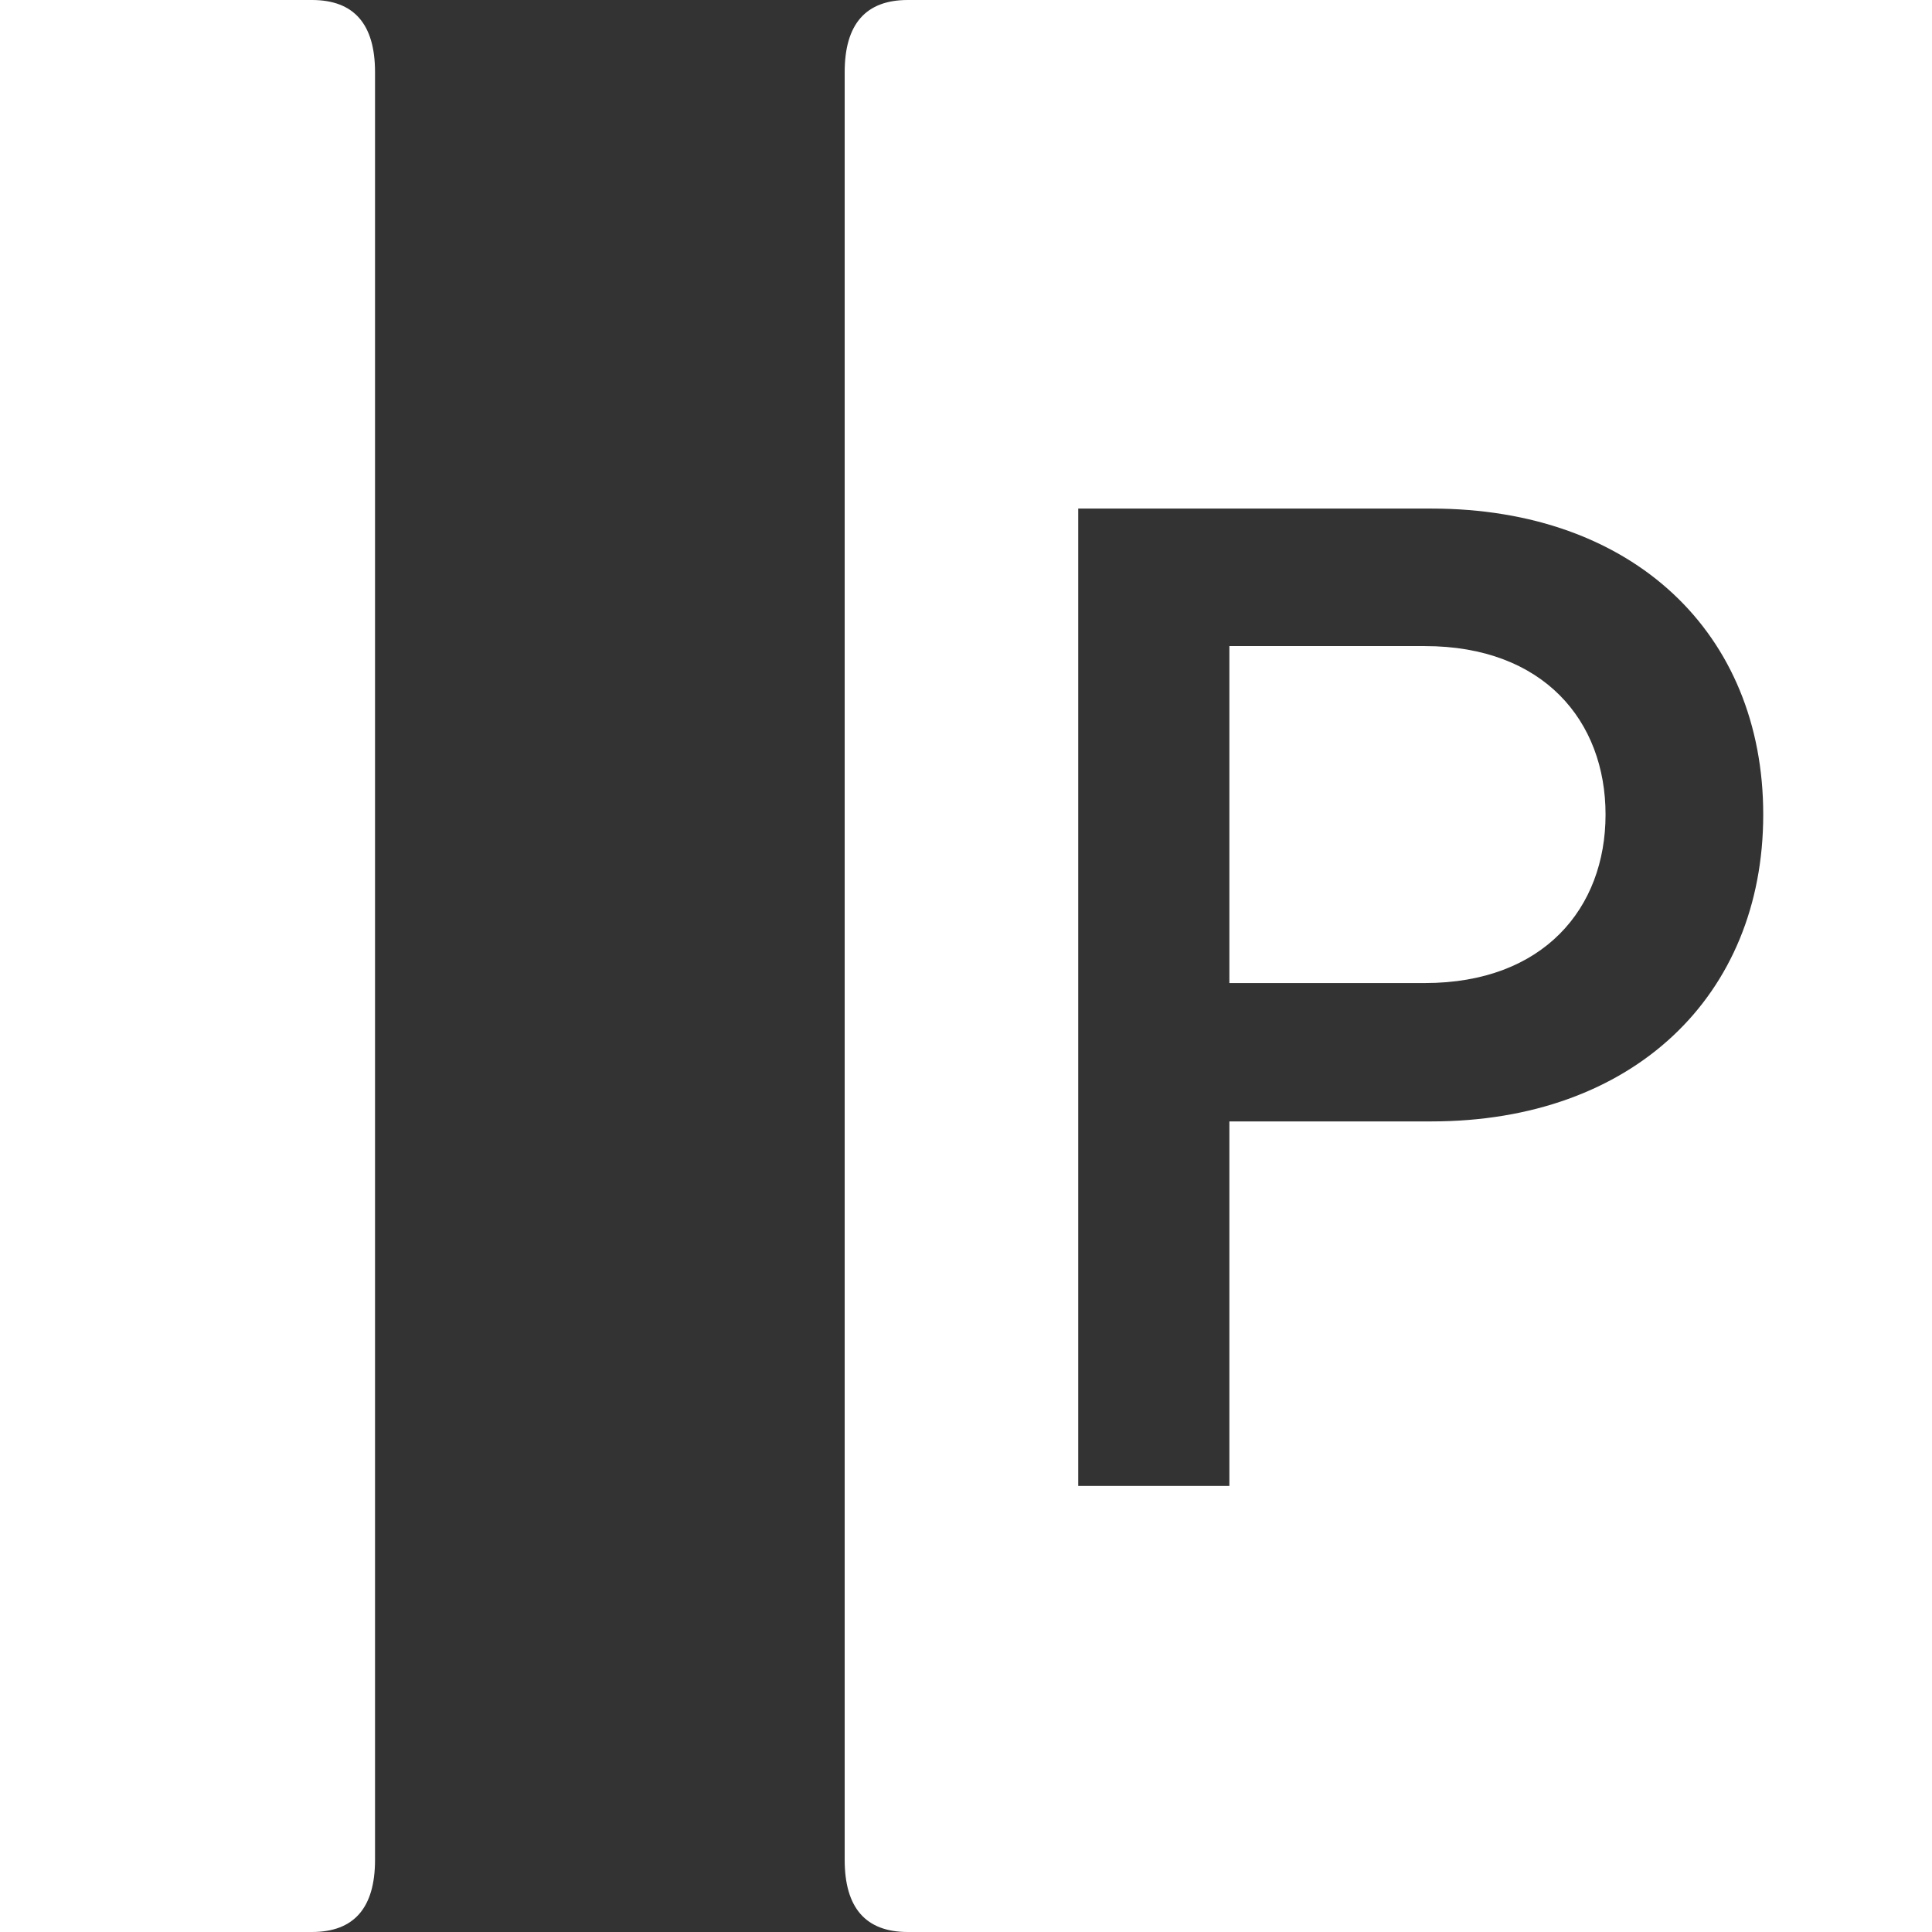
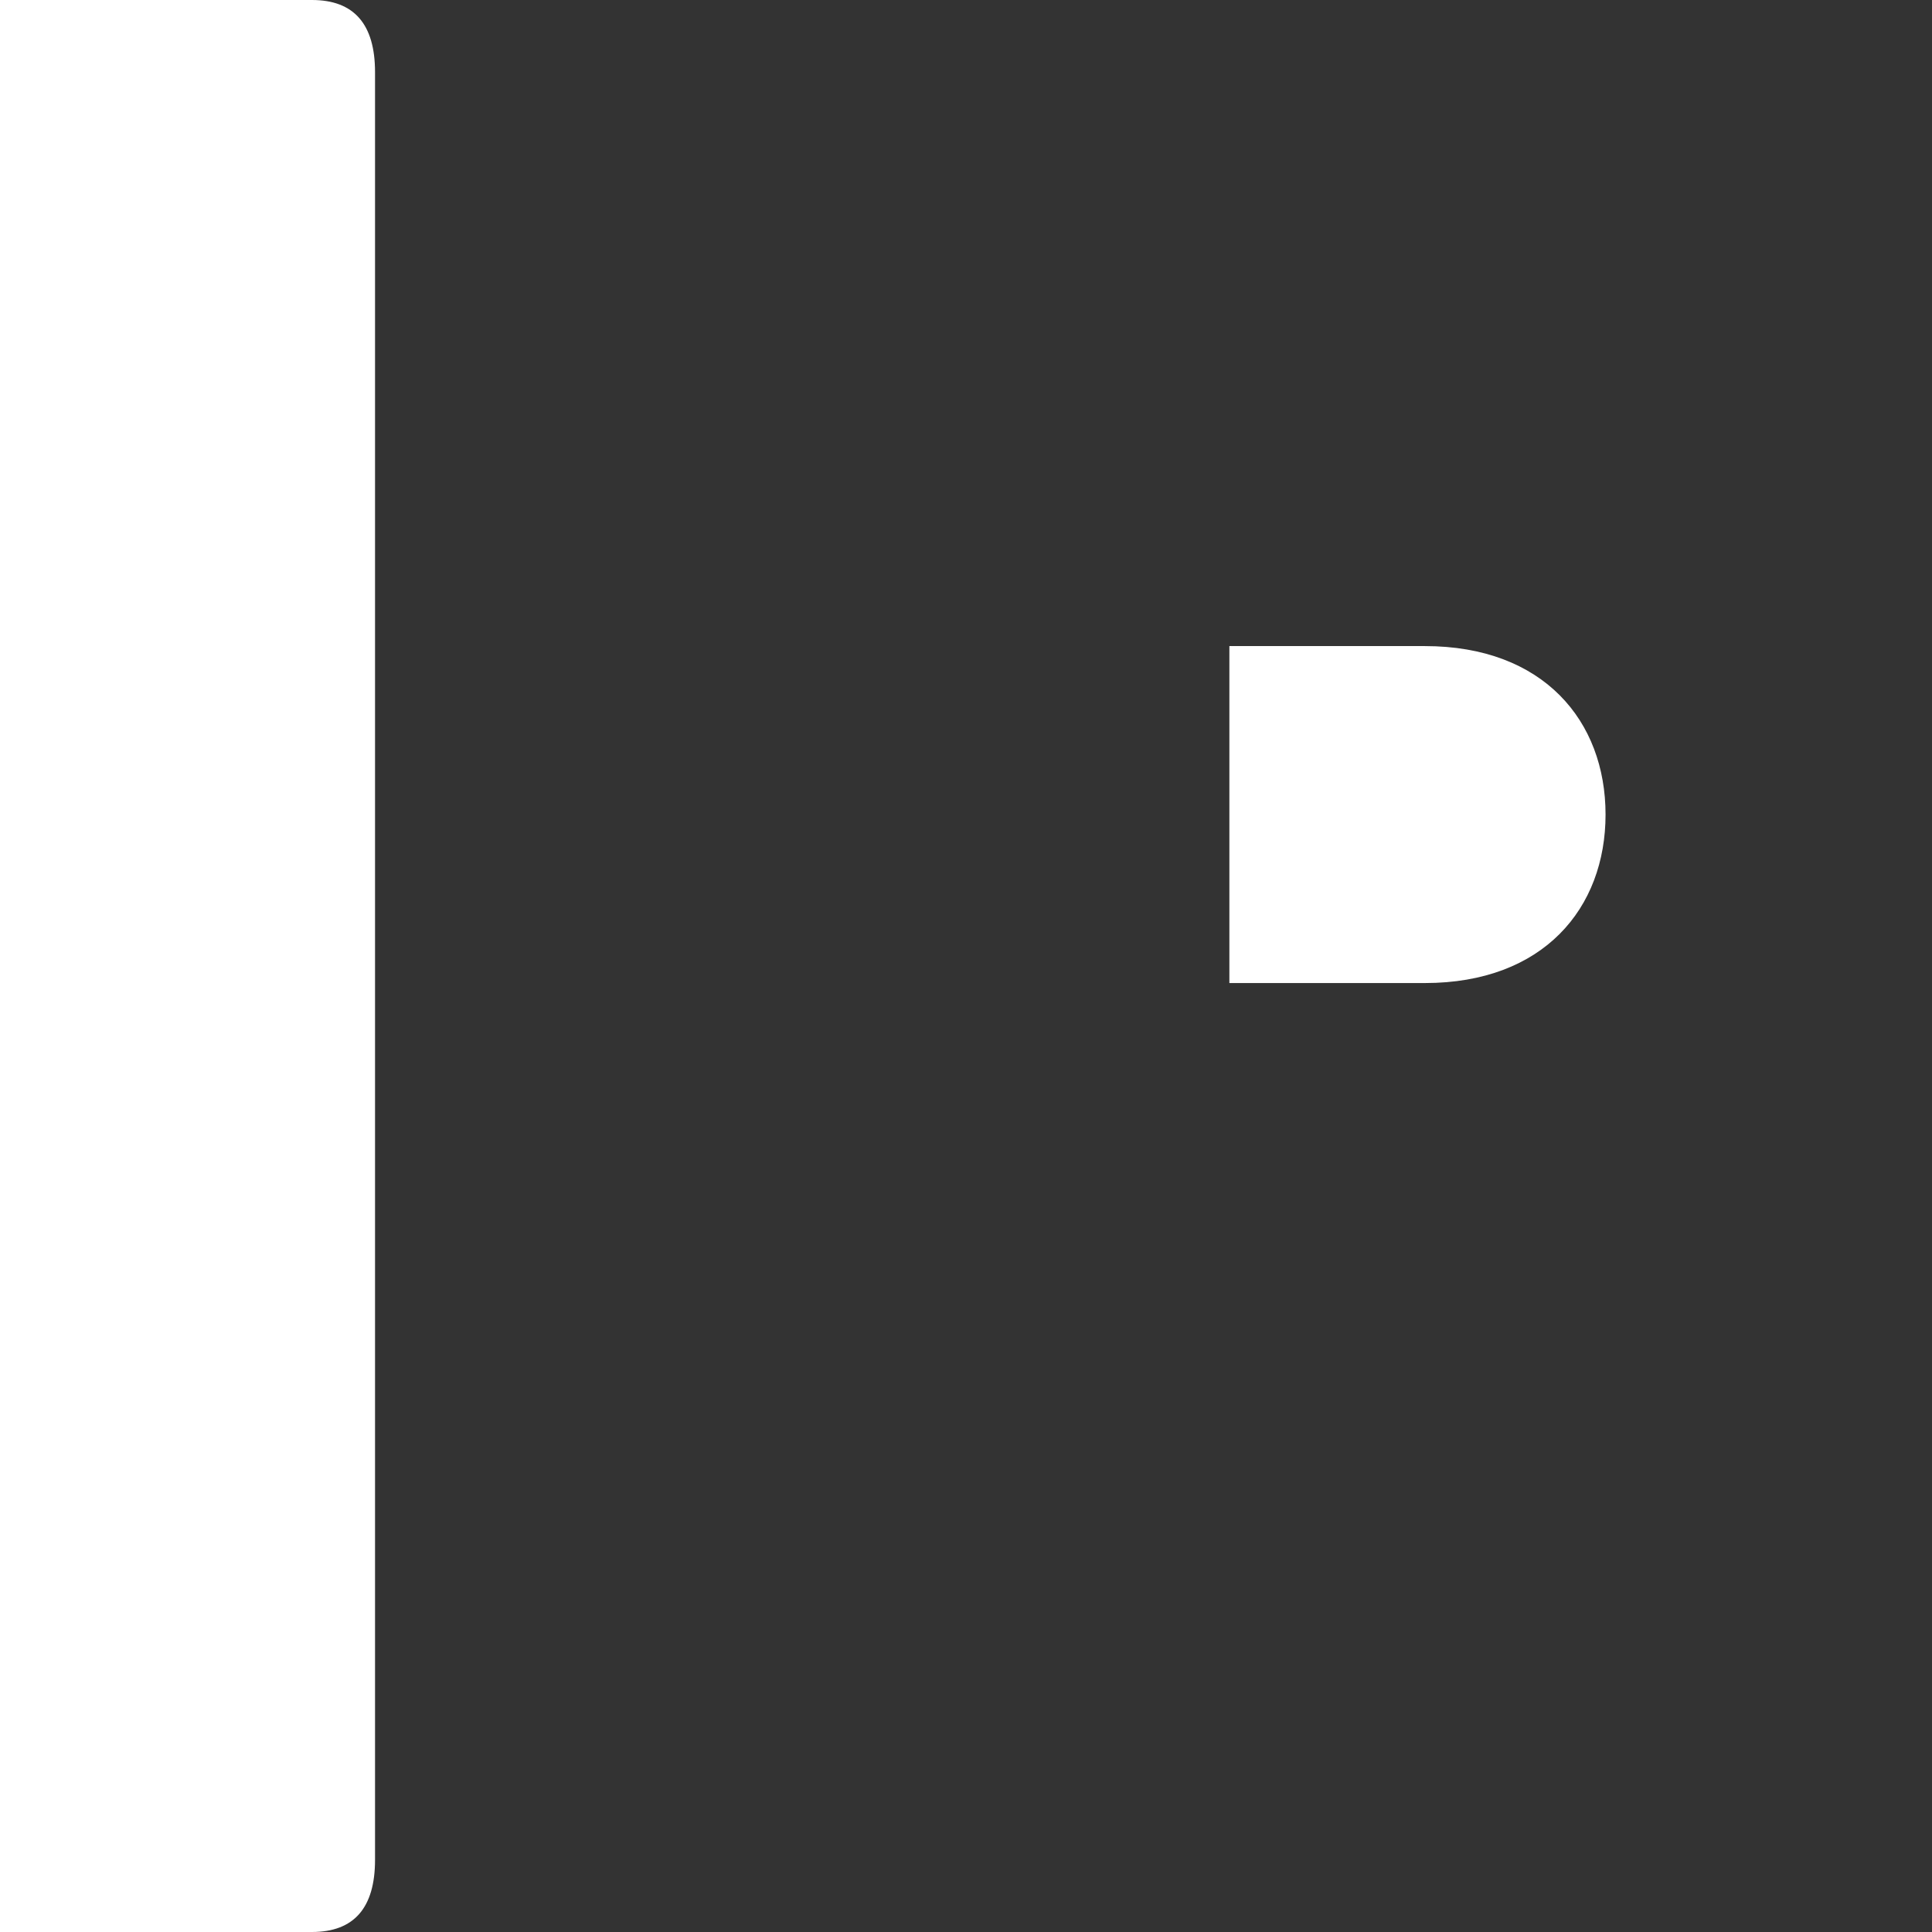
<svg xmlns="http://www.w3.org/2000/svg" id="Layer_1" viewBox="0 0 68 68">
  <rect x="0" y="0" width="68" height="68" fill="#333333" stroke="none" />
  <defs>
    <style>.cls-1{fill:#fff;}</style>
  </defs>
  <path class="cls-1" d="M10.98,68c1.48,0,2.22-.85,2.22-2.54V2.54c0-1.69-.74-2.54-2.22-2.54H0v68h10.98Z" />
  <path class="cls-1" d="M50.15,22.74h-6.88v11.86h6.88c4.18,0,6.36-2.64,6.36-5.93s-2.18-5.93-6.36-5.93Z" />
-   <path class="cls-1" d="M43.87,0h-11.92C30.47,0,29.73.85,29.73,2.54v62.92c0,1.69.74,2.54,2.22,2.54h36.05V0h-24.13ZM50.38,39.47h-7.11v12.83h-5.32V17.9h12.43c7.1,0,11.68,4.39,11.68,10.77s-4.59,10.8-11.68,10.8Z" />
</svg>